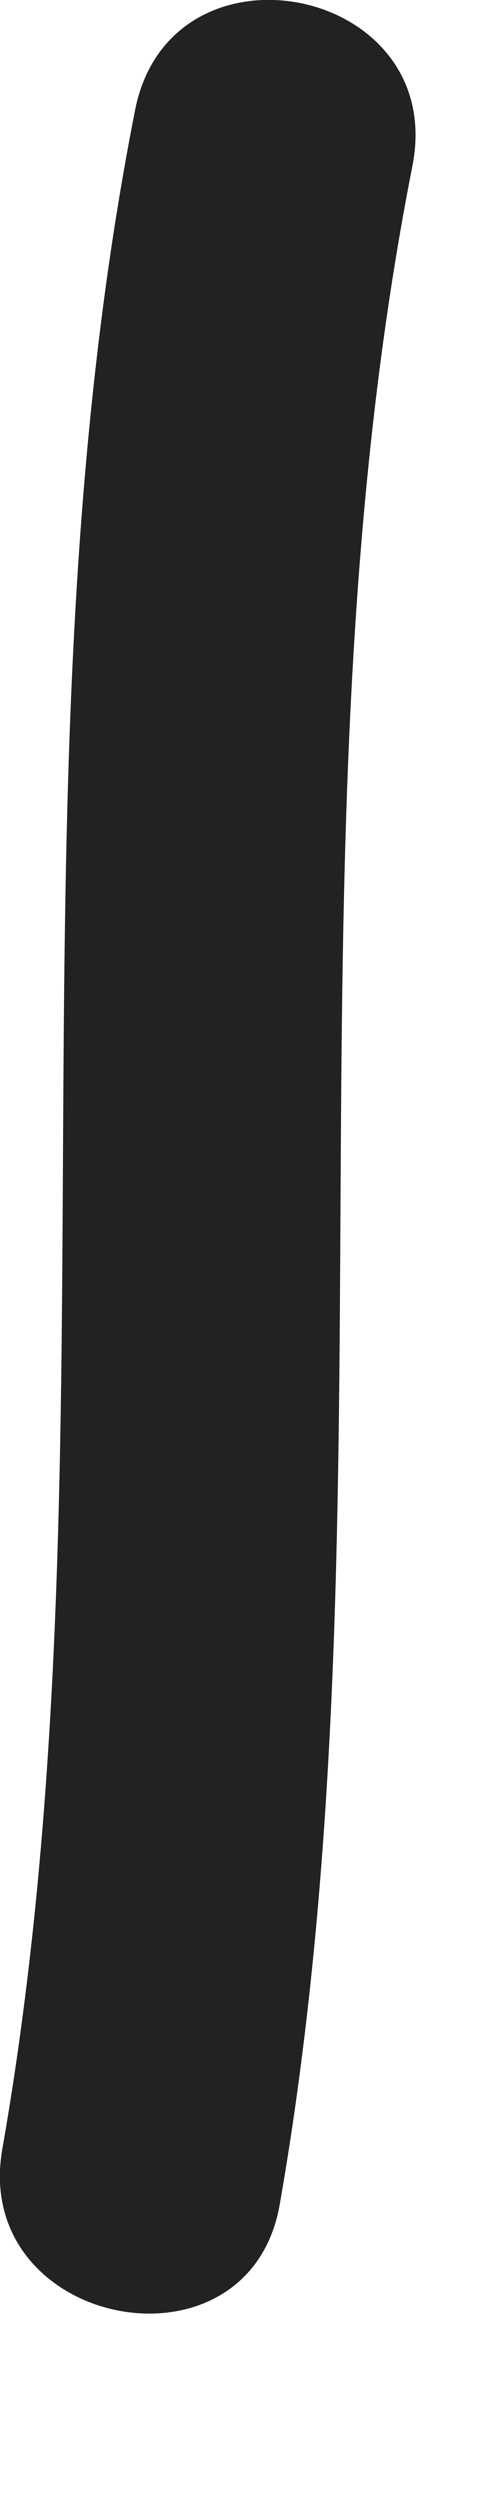
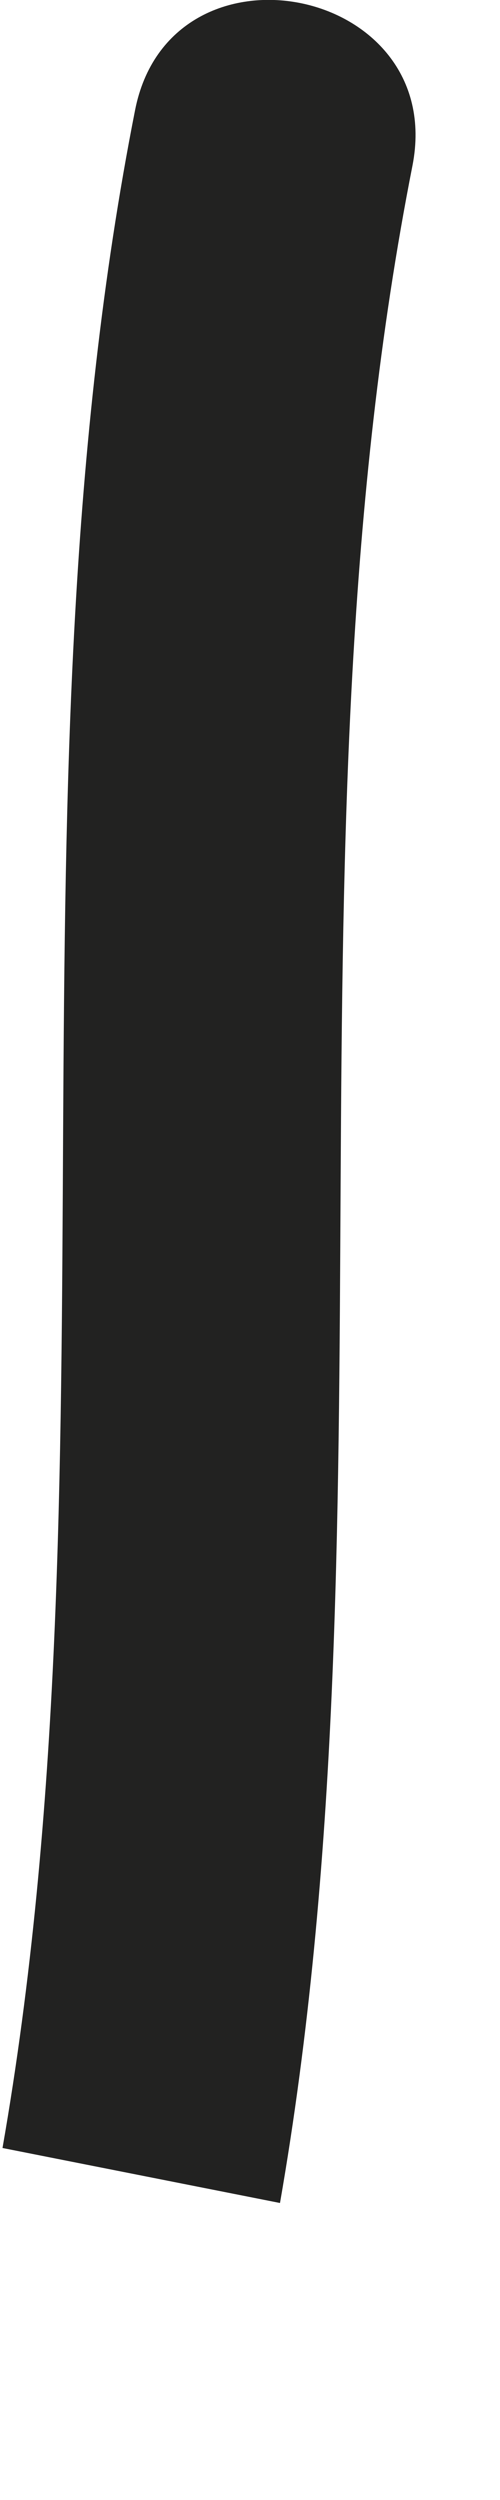
<svg xmlns="http://www.w3.org/2000/svg" fill="none" height="100%" overflow="visible" preserveAspectRatio="none" style="display: block;" viewBox="0 0 2 10" width="100%">
-   <path d="M1.12 8.812C1.59 6.112 1.12 3.352 1.65 0.662C1.79 -0.058 0.68 -0.278 0.54 0.442C0.01 3.132 0.48 5.902 0.01 8.592C-0.12 9.312 1 9.532 1.12 8.812Z" fill="#222221" id="Vector" />
+   <path d="M1.12 8.812C1.59 6.112 1.12 3.352 1.65 0.662C1.79 -0.058 0.68 -0.278 0.54 0.442C0.01 3.132 0.48 5.902 0.01 8.592Z" fill="#222221" id="Vector" />
</svg>